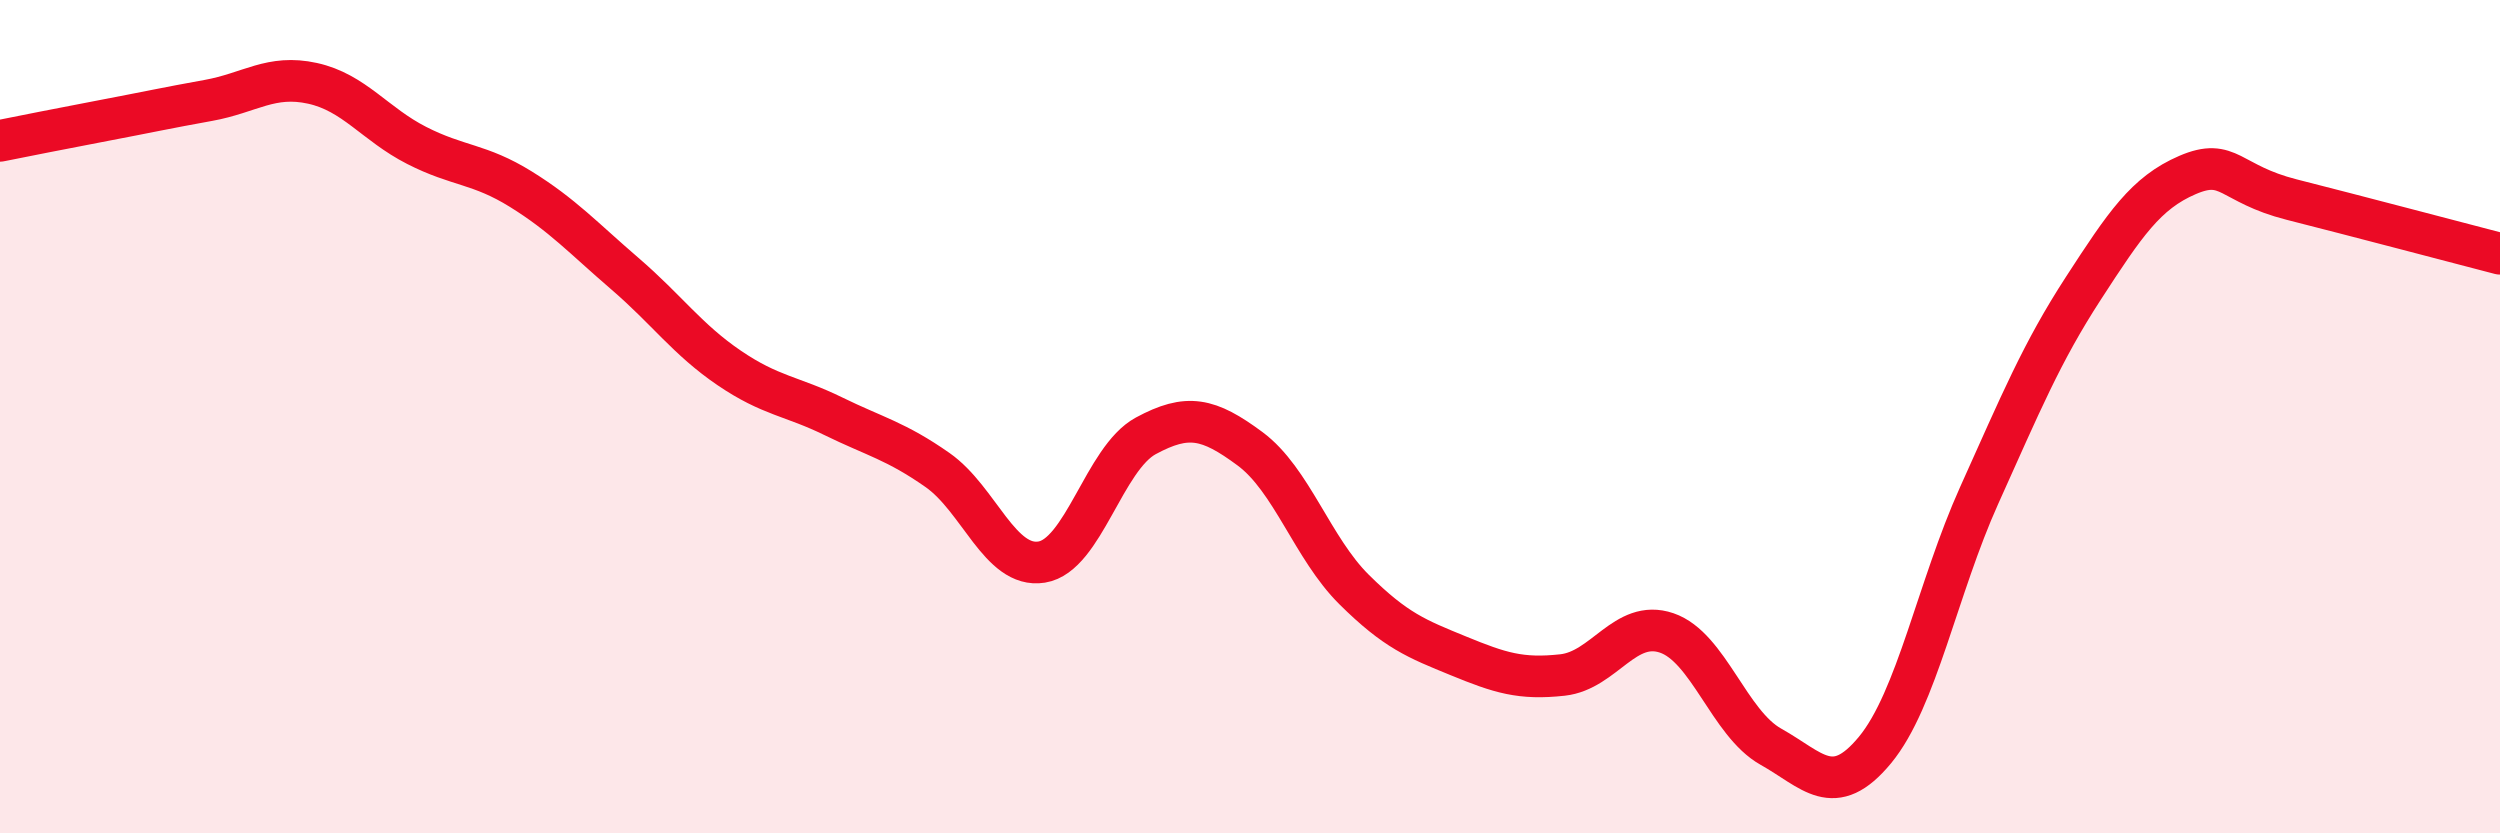
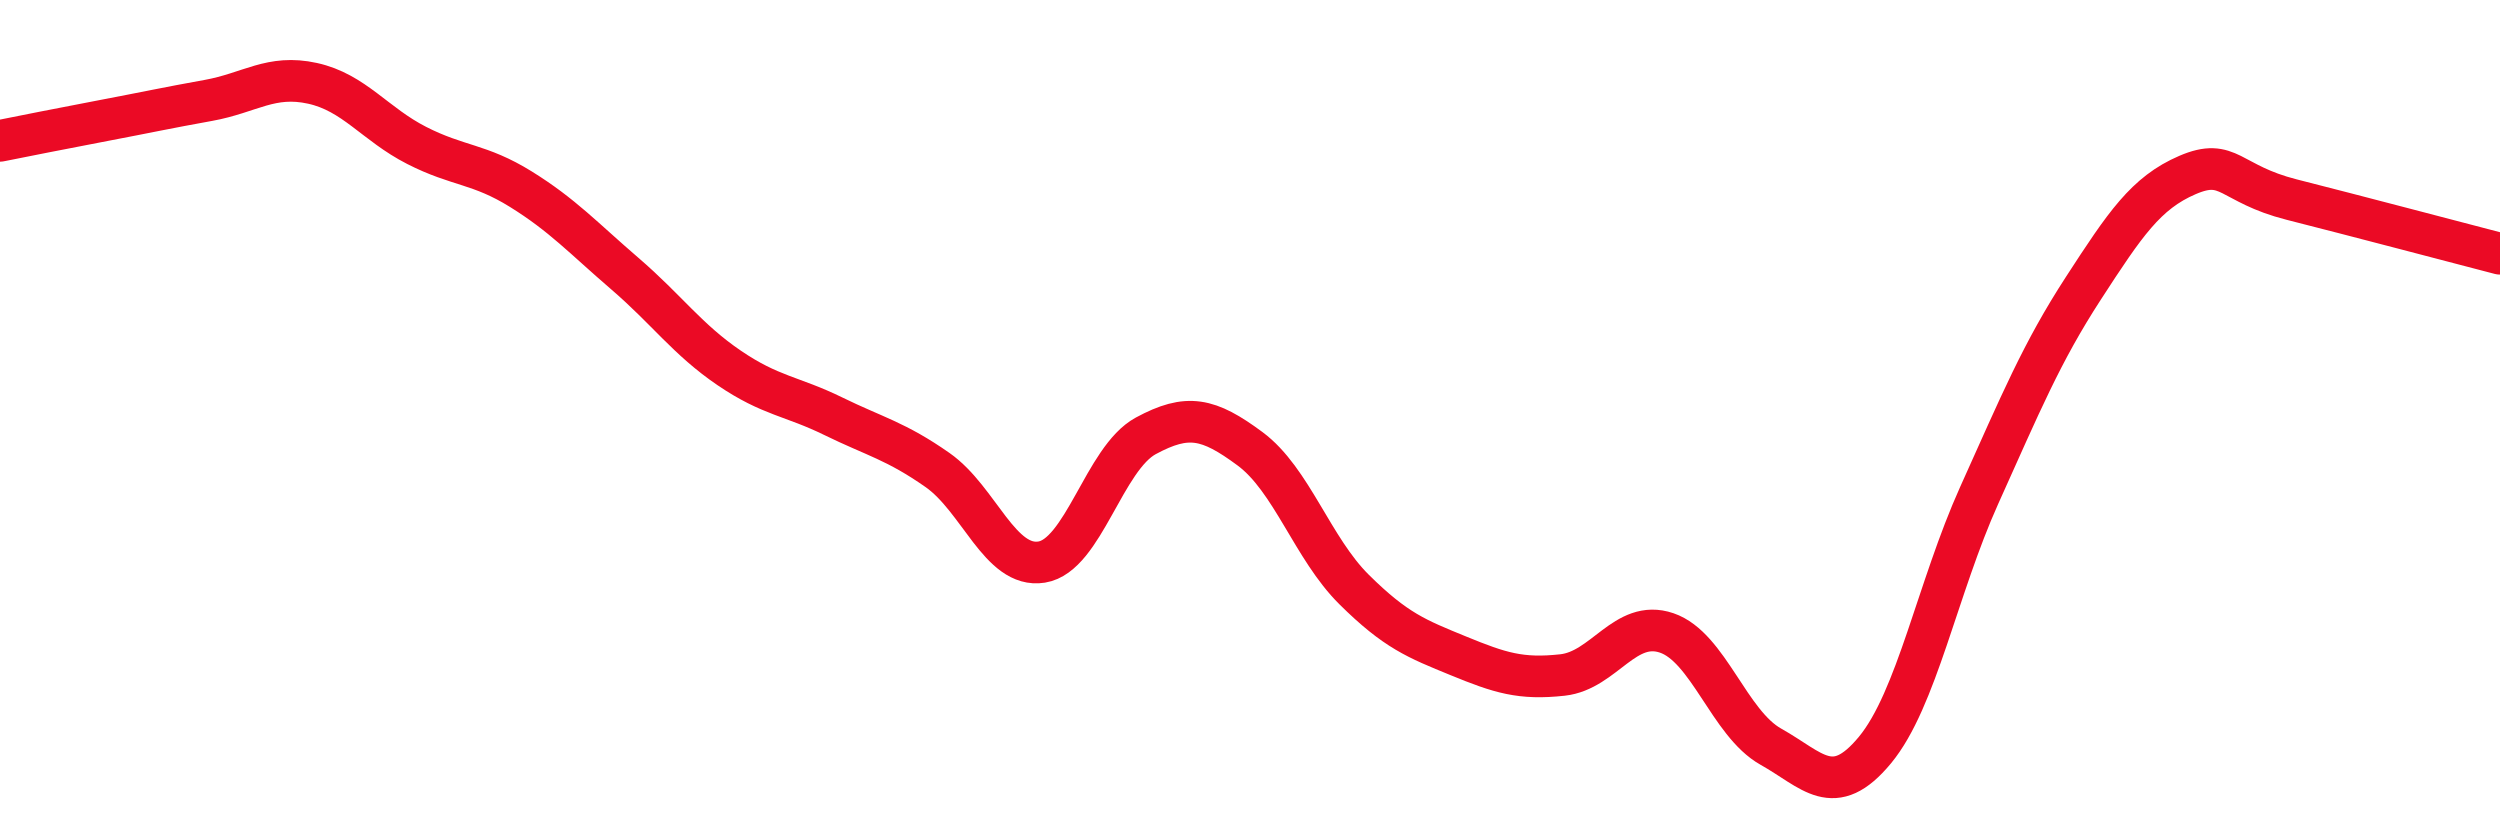
<svg xmlns="http://www.w3.org/2000/svg" width="60" height="20" viewBox="0 0 60 20">
-   <path d="M 0,3.38 C 0.5,3.28 1.5,3.08 2.5,2.89 C 3.5,2.7 4,2.59 5,2.41 C 6,2.23 6.5,1.78 7.5,2 C 8.5,2.22 9,2.98 10,3.49 C 11,4 11.5,3.92 12.5,4.54 C 13.5,5.16 14,5.71 15,6.57 C 16,7.43 16.5,8.15 17.5,8.83 C 18.5,9.51 19,9.5 20,9.99 C 21,10.48 21.5,10.58 22.5,11.28 C 23.5,11.98 24,13.65 25,13.49 C 26,13.33 26.5,11 27.5,10.46 C 28.5,9.92 29,10.03 30,10.77 C 31,11.51 31.5,13.16 32.5,14.15 C 33.5,15.14 34,15.33 35,15.74 C 36,16.15 36.5,16.31 37.5,16.2 C 38.5,16.09 39,14.85 40,15.19 C 41,15.53 41.5,17.36 42.5,17.92 C 43.5,18.48 44,19.21 45,18 C 46,16.79 46.5,14.11 47.5,11.89 C 48.5,9.67 49,8.46 50,6.92 C 51,5.38 51.5,4.63 52.5,4.2 C 53.5,3.77 53.5,4.41 55,4.79 C 56.5,5.17 59,5.83 60,6.09L60 20L0 20Z" fill="#EB0A25" opacity="0.1" stroke-linecap="round" stroke-linejoin="round" />
  <path d="M 0,3.38 C 0.5,3.28 1.5,3.08 2.5,2.89 C 3.5,2.7 4,2.59 5,2.41 C 6,2.23 6.5,1.78 7.5,2 C 8.5,2.22 9,2.98 10,3.49 C 11,4 11.5,3.92 12.5,4.54 C 13.5,5.16 14,5.71 15,6.57 C 16,7.43 16.5,8.15 17.5,8.83 C 18.5,9.51 19,9.5 20,9.99 C 21,10.48 21.5,10.58 22.5,11.28 C 23.5,11.98 24,13.65 25,13.49 C 26,13.33 26.5,11 27.5,10.46 C 28.5,9.92 29,10.03 30,10.77 C 31,11.51 31.5,13.16 32.5,14.15 C 33.5,15.14 34,15.33 35,15.74 C 36,16.15 36.5,16.31 37.5,16.2 C 38.5,16.09 39,14.85 40,15.19 C 41,15.53 41.5,17.36 42.5,17.92 C 43.5,18.48 44,19.21 45,18 C 46,16.79 46.5,14.11 47.5,11.89 C 48.5,9.67 49,8.46 50,6.92 C 51,5.38 51.5,4.63 52.5,4.2 C 53.5,3.77 53.5,4.41 55,4.79 C 56.5,5.17 59,5.83 60,6.09" stroke="#EB0A25" stroke-width="1" fill="none" stroke-linecap="round" stroke-linejoin="round" />
</svg>